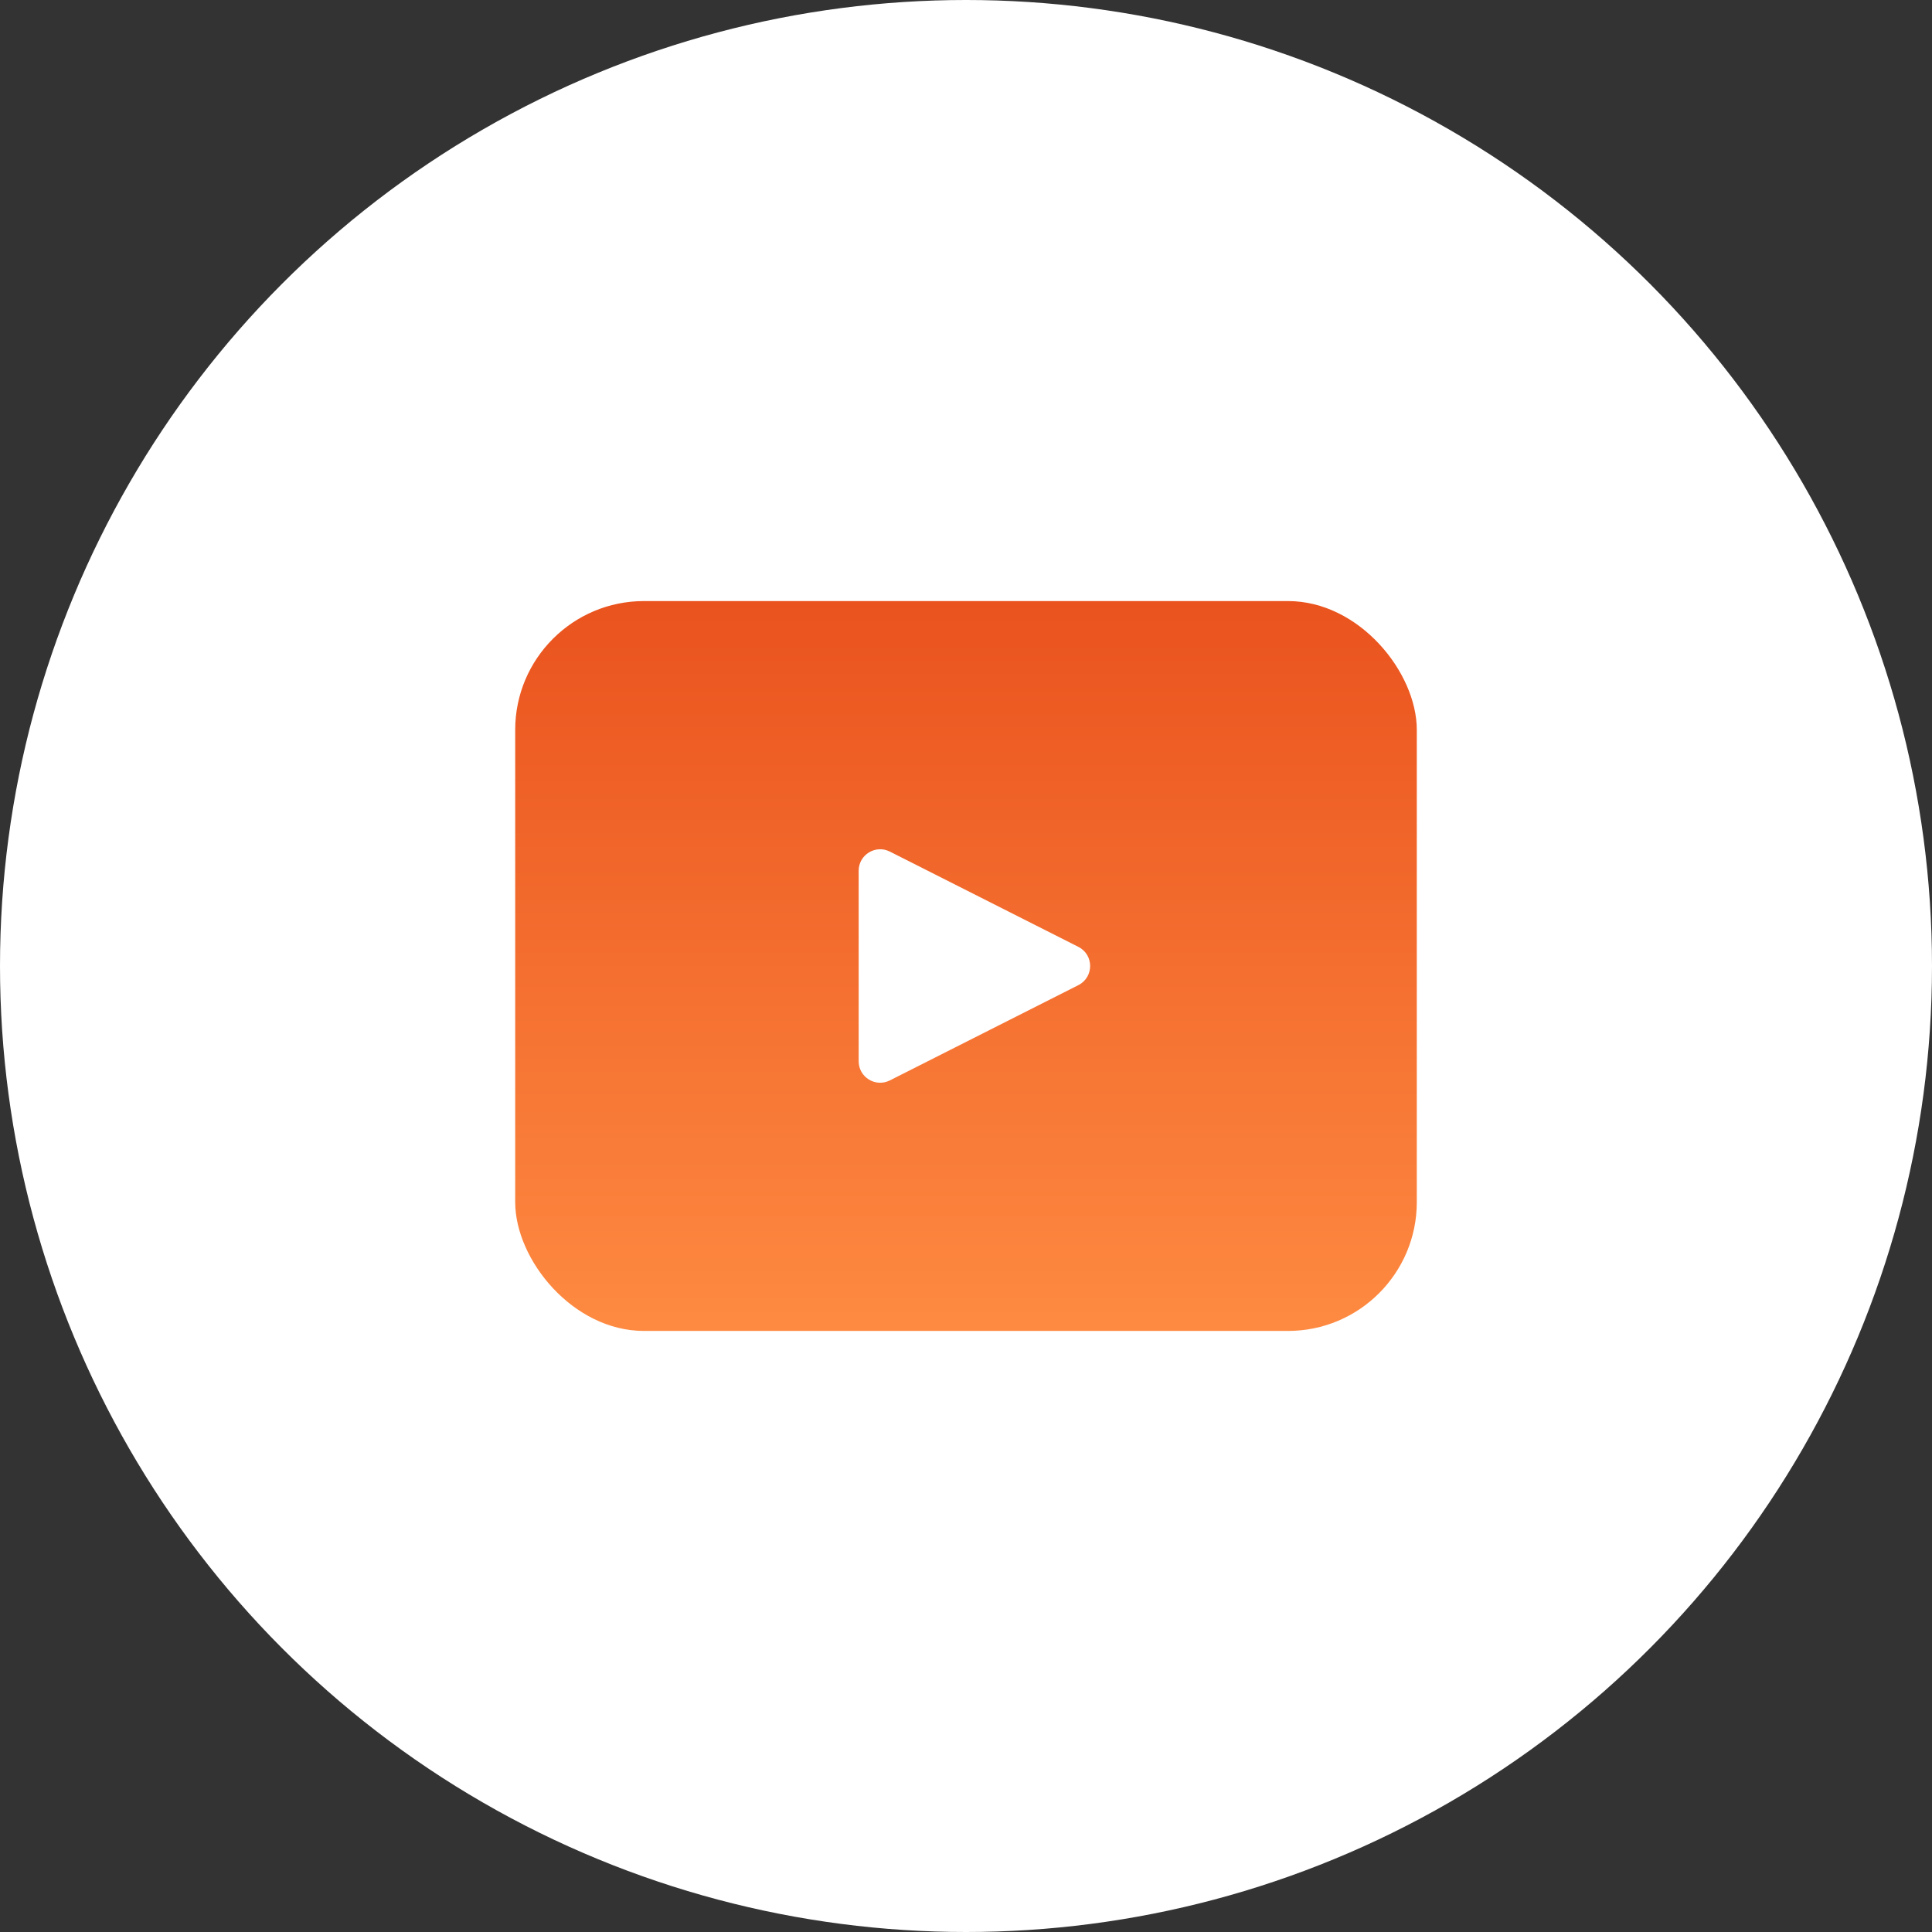
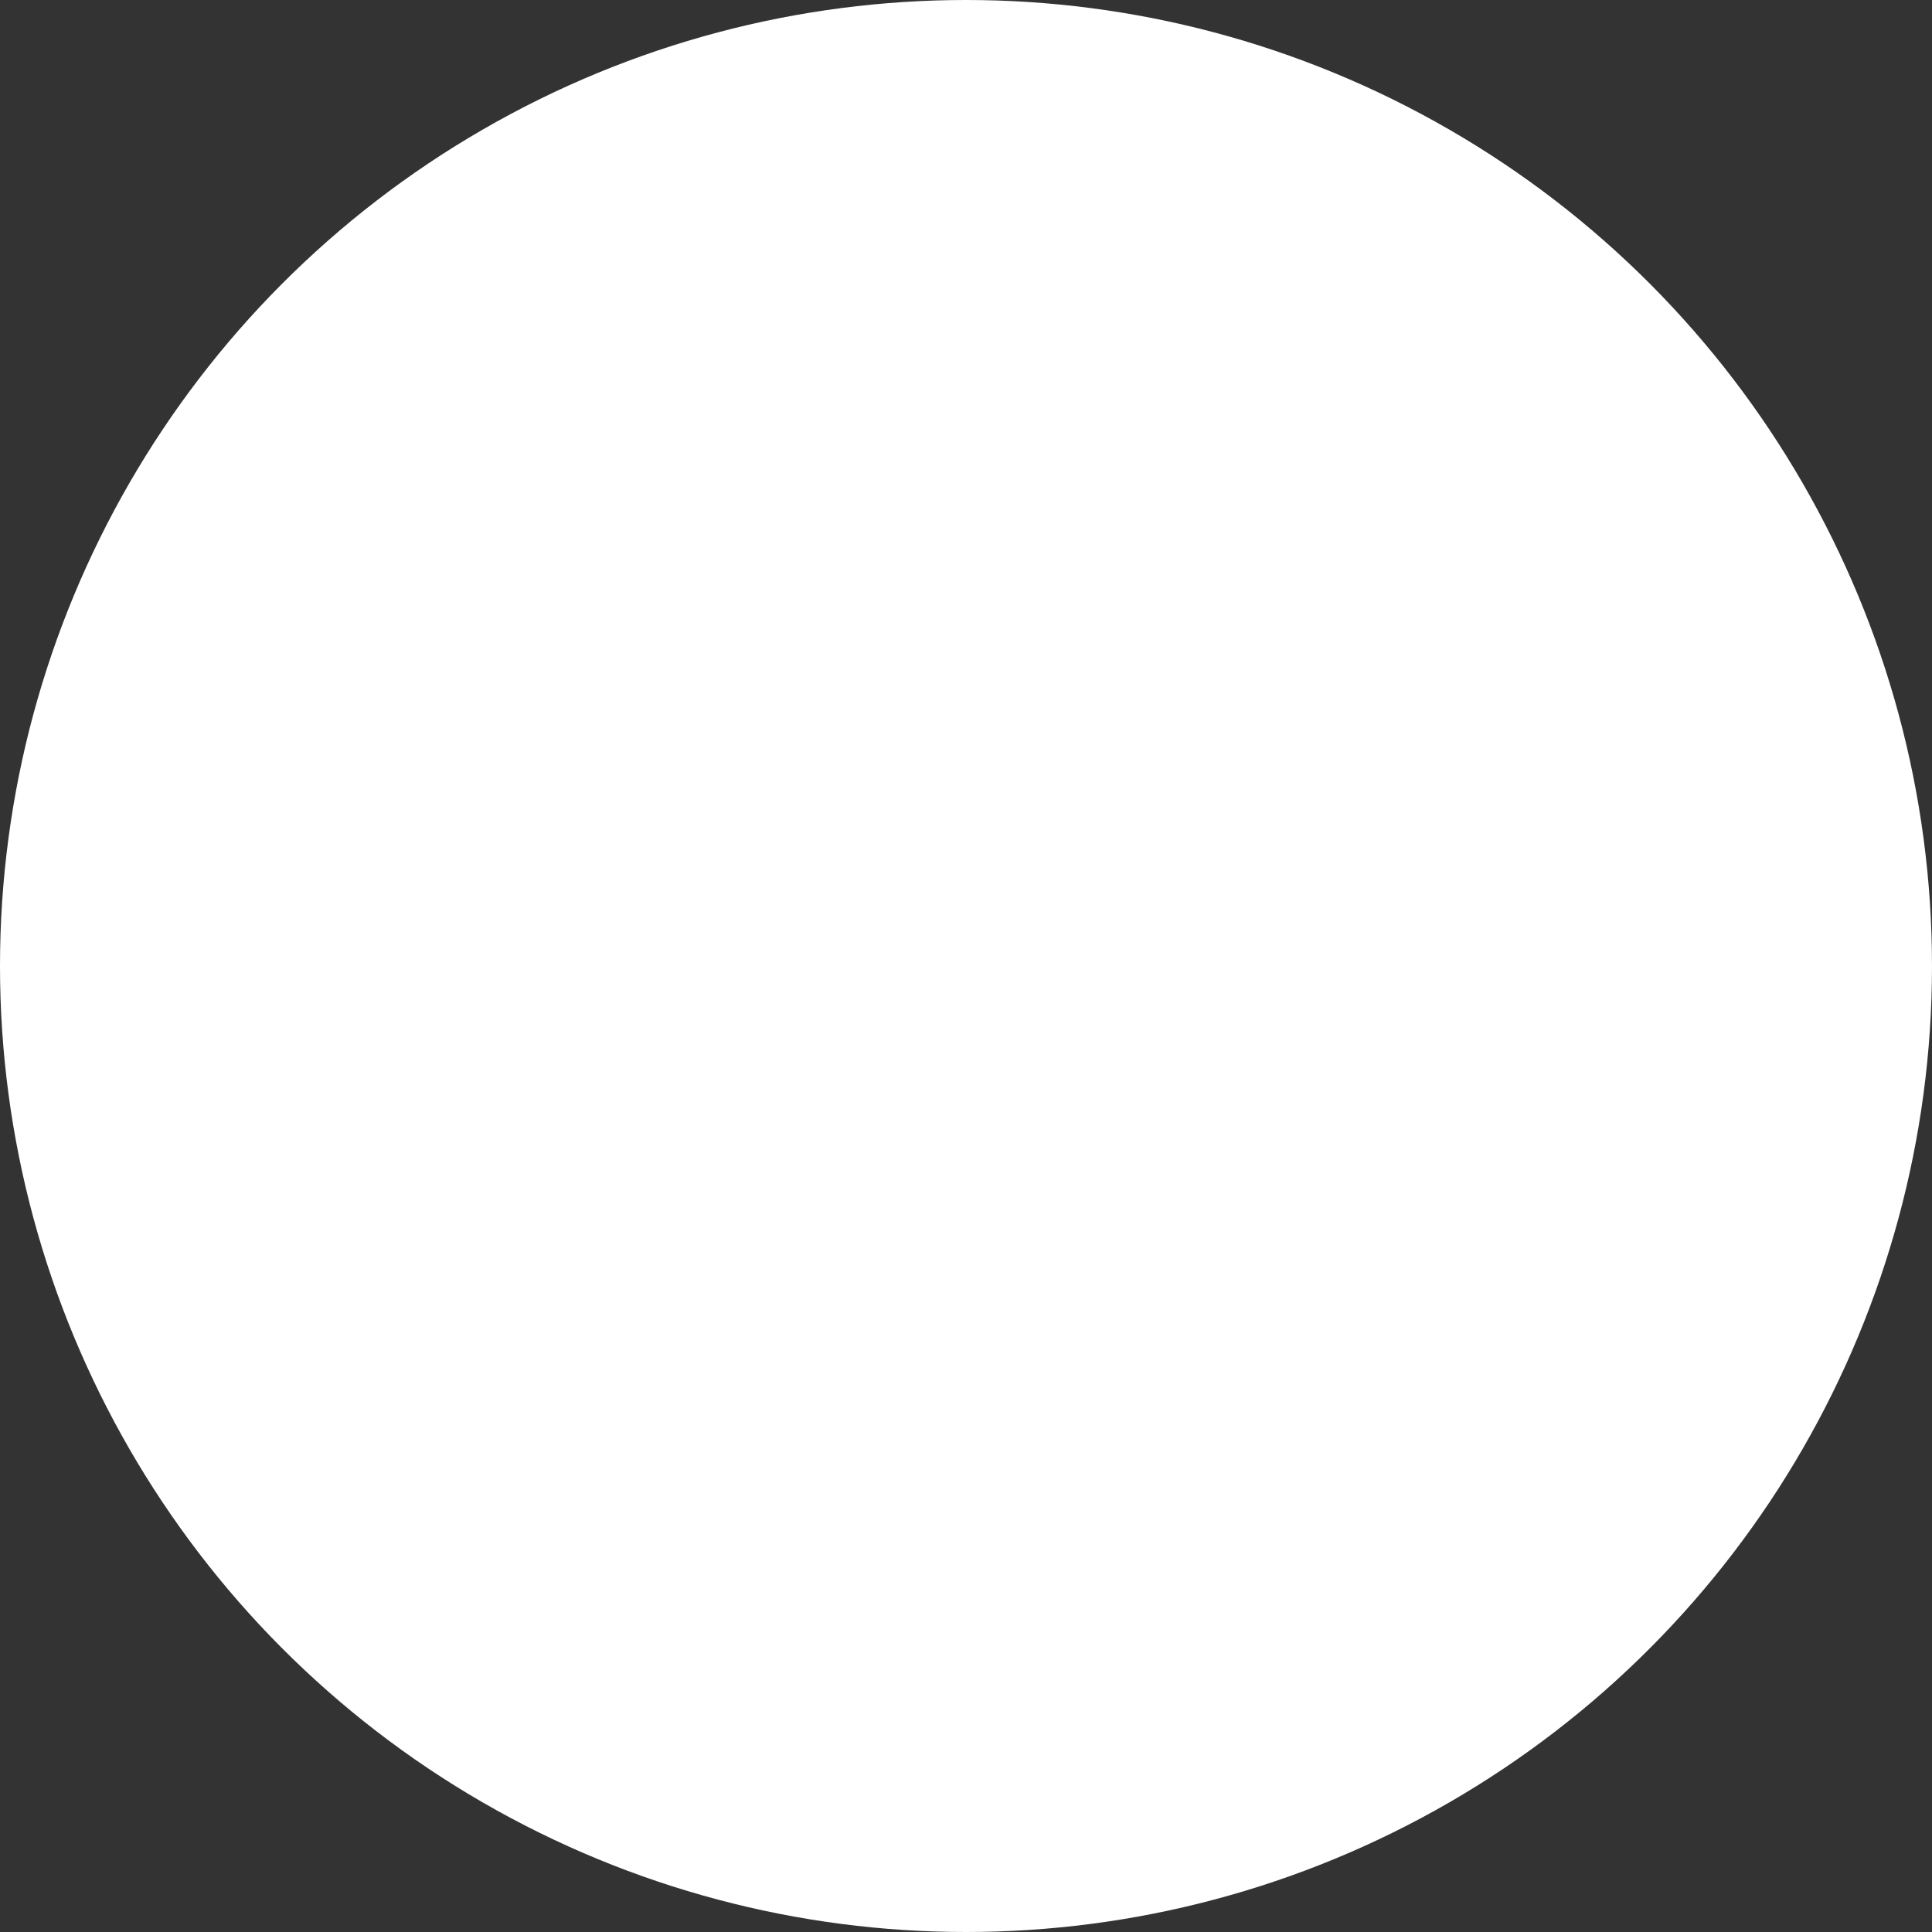
<svg xmlns="http://www.w3.org/2000/svg" width="45" height="45" viewBox="0 0 45 45" fill="none">
  <rect x="0" y="0" width="45" height="45" fill="#333333" stroke="none" />
  <circle cx="22.5" cy="22.5" r="22.5" fill="white" />
-   <rect x="12" y="14" width="21" height="17" rx="3" fill="url(#paint0_linear)" />
  <path d="M25.117 22.054C25.483 22.239 25.483 22.761 25.117 22.946L20.726 25.165C20.393 25.333 20 25.091 20 24.718V20.282C20 19.909 20.393 19.667 20.726 19.835L25.117 22.054Z" fill="white" />
  <defs>
    <linearGradient id="paint0_linear" x1="22.5" y1="14" x2="22.5" y2="31" gradientUnits="userSpaceOnUse">
      <stop stop-color="#EA531E" />
      <stop offset="1" stop-color="#FE8A41" />
    </linearGradient>
  </defs>
</svg>